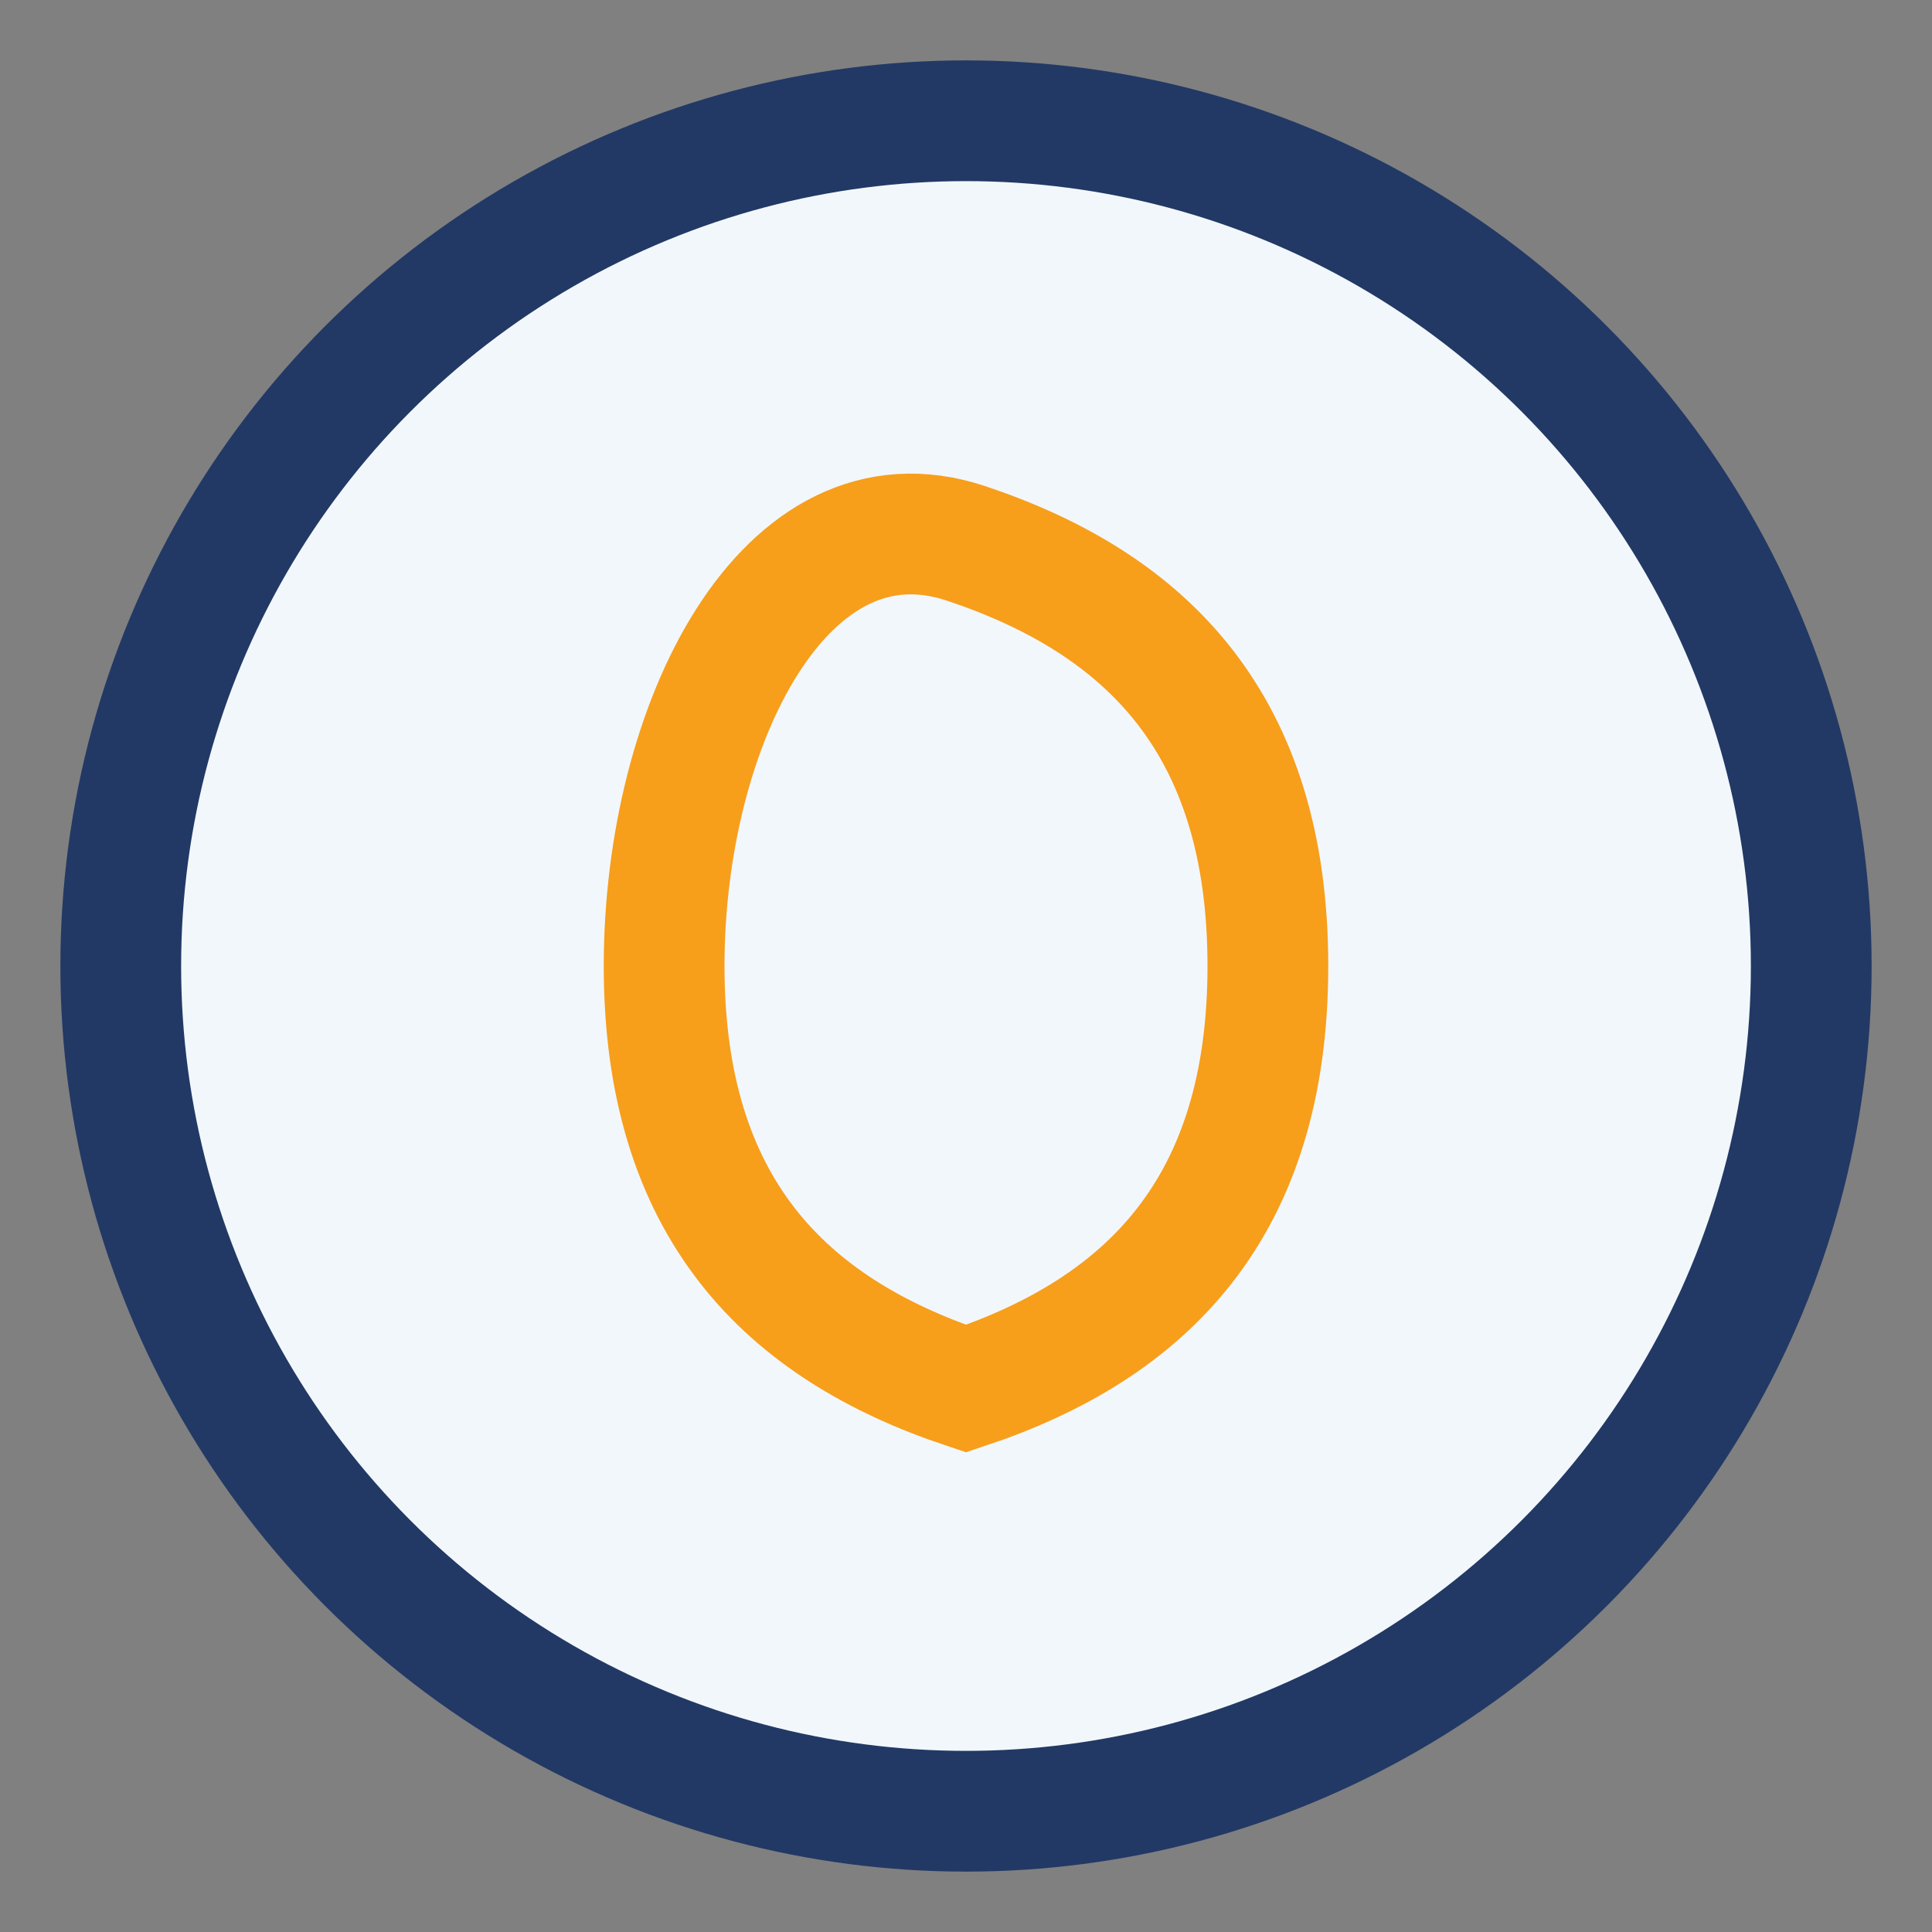
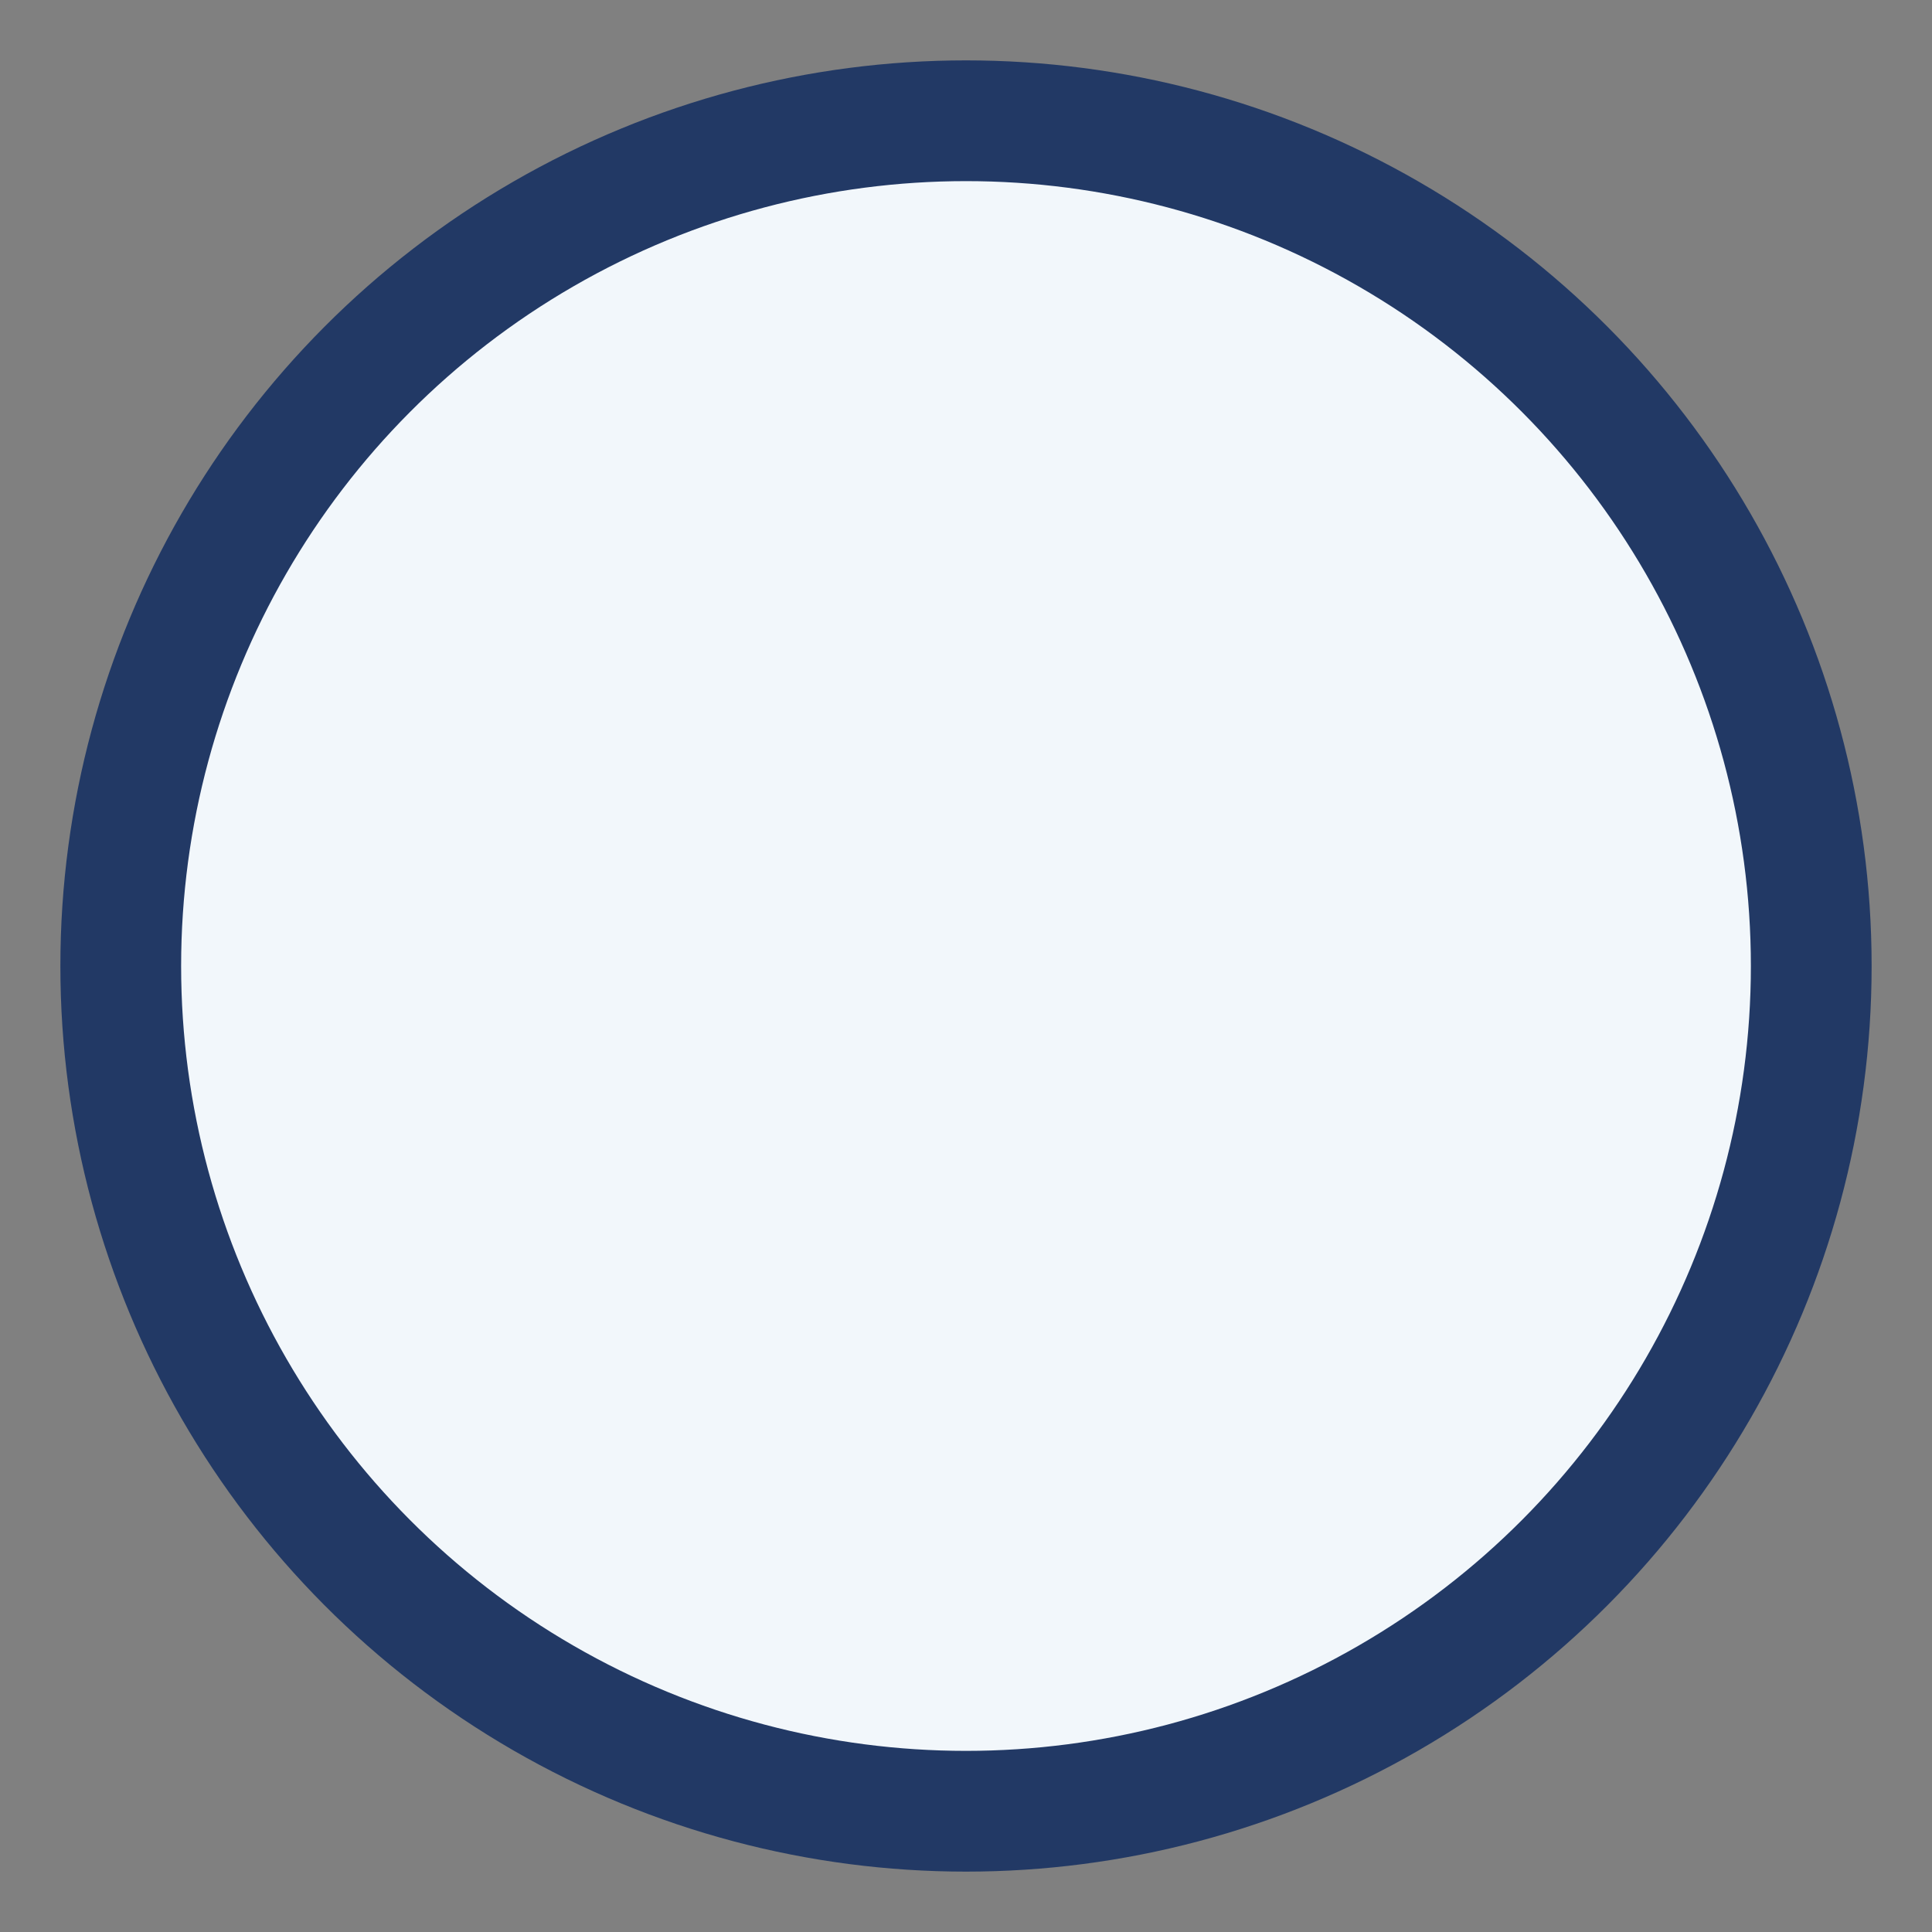
<svg xmlns="http://www.w3.org/2000/svg" width="32" height="32" viewBox="0 0 32 32">
  <rect x="0" y="0" width="32" height="32" fill="#808080" stroke="none" />
  <circle cx="16" cy="16" r="14" fill="#F2F7FB" stroke="#223965" stroke-width="2" />
-   <path d="M16 23c3-1 5-3 5-7s-2-6-5-7-5 3-5 7 2 6 5 7z" fill="none" stroke="#F79E1B" stroke-width="2" />
</svg>